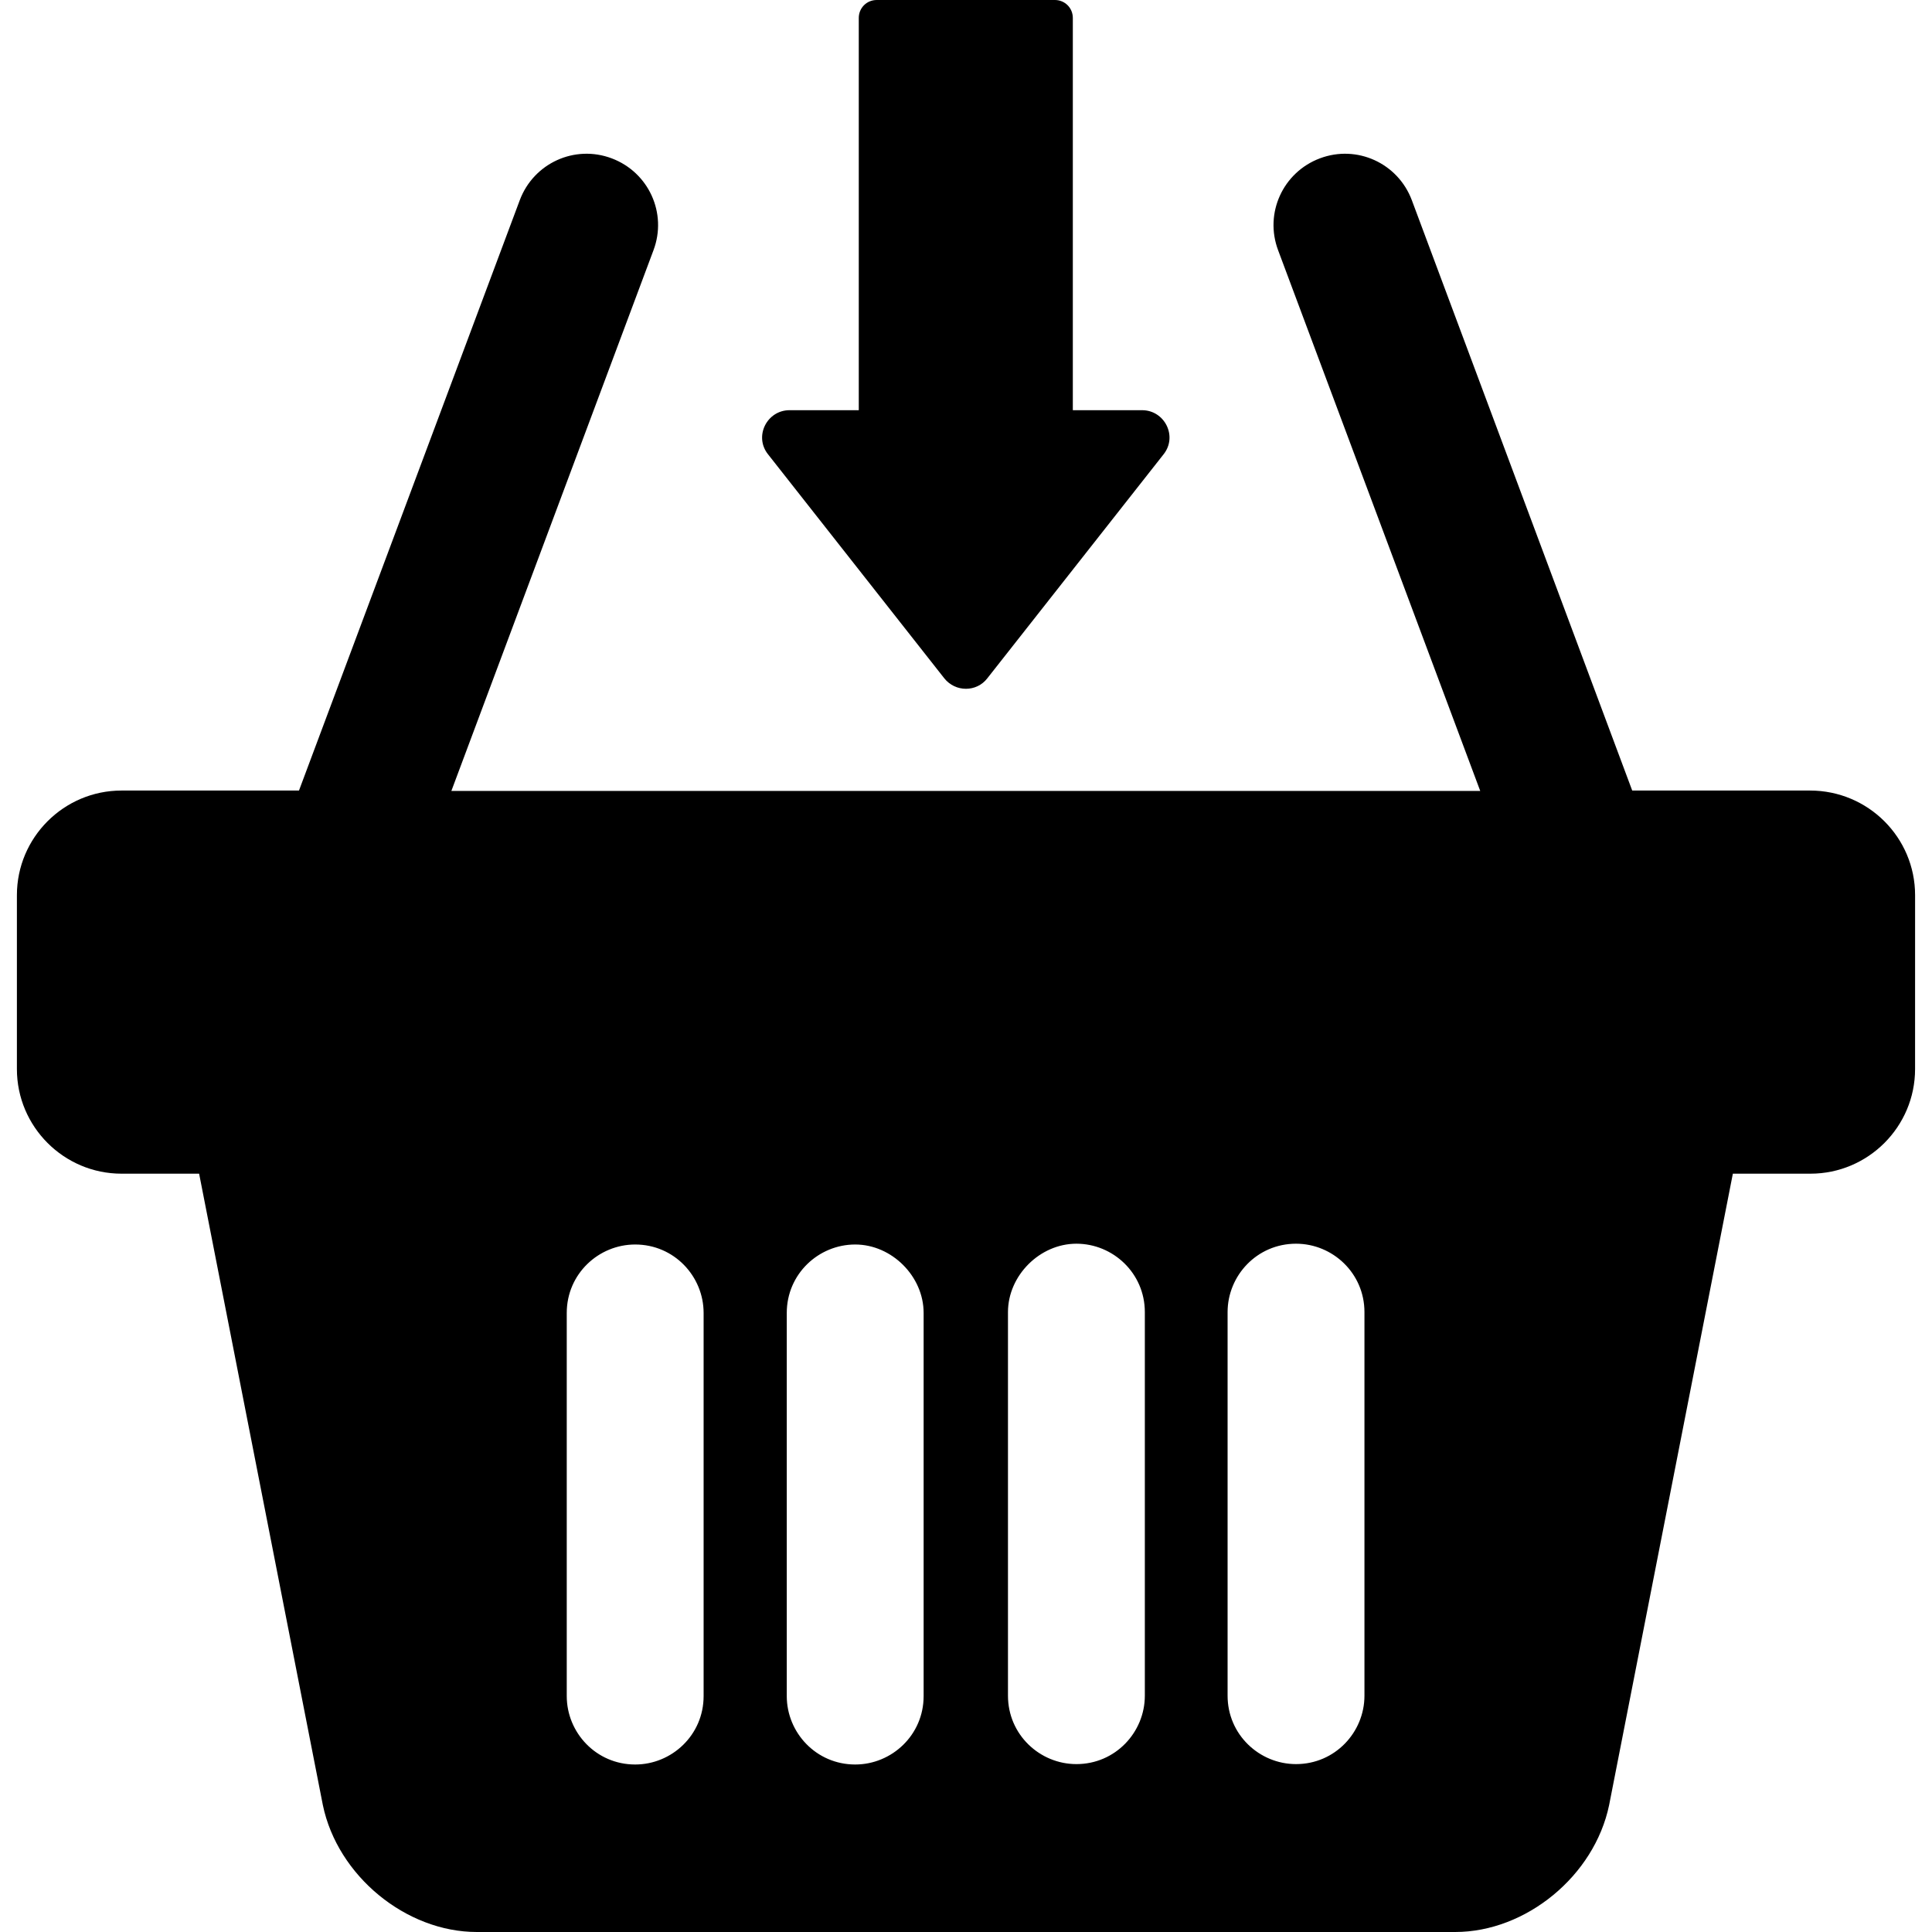
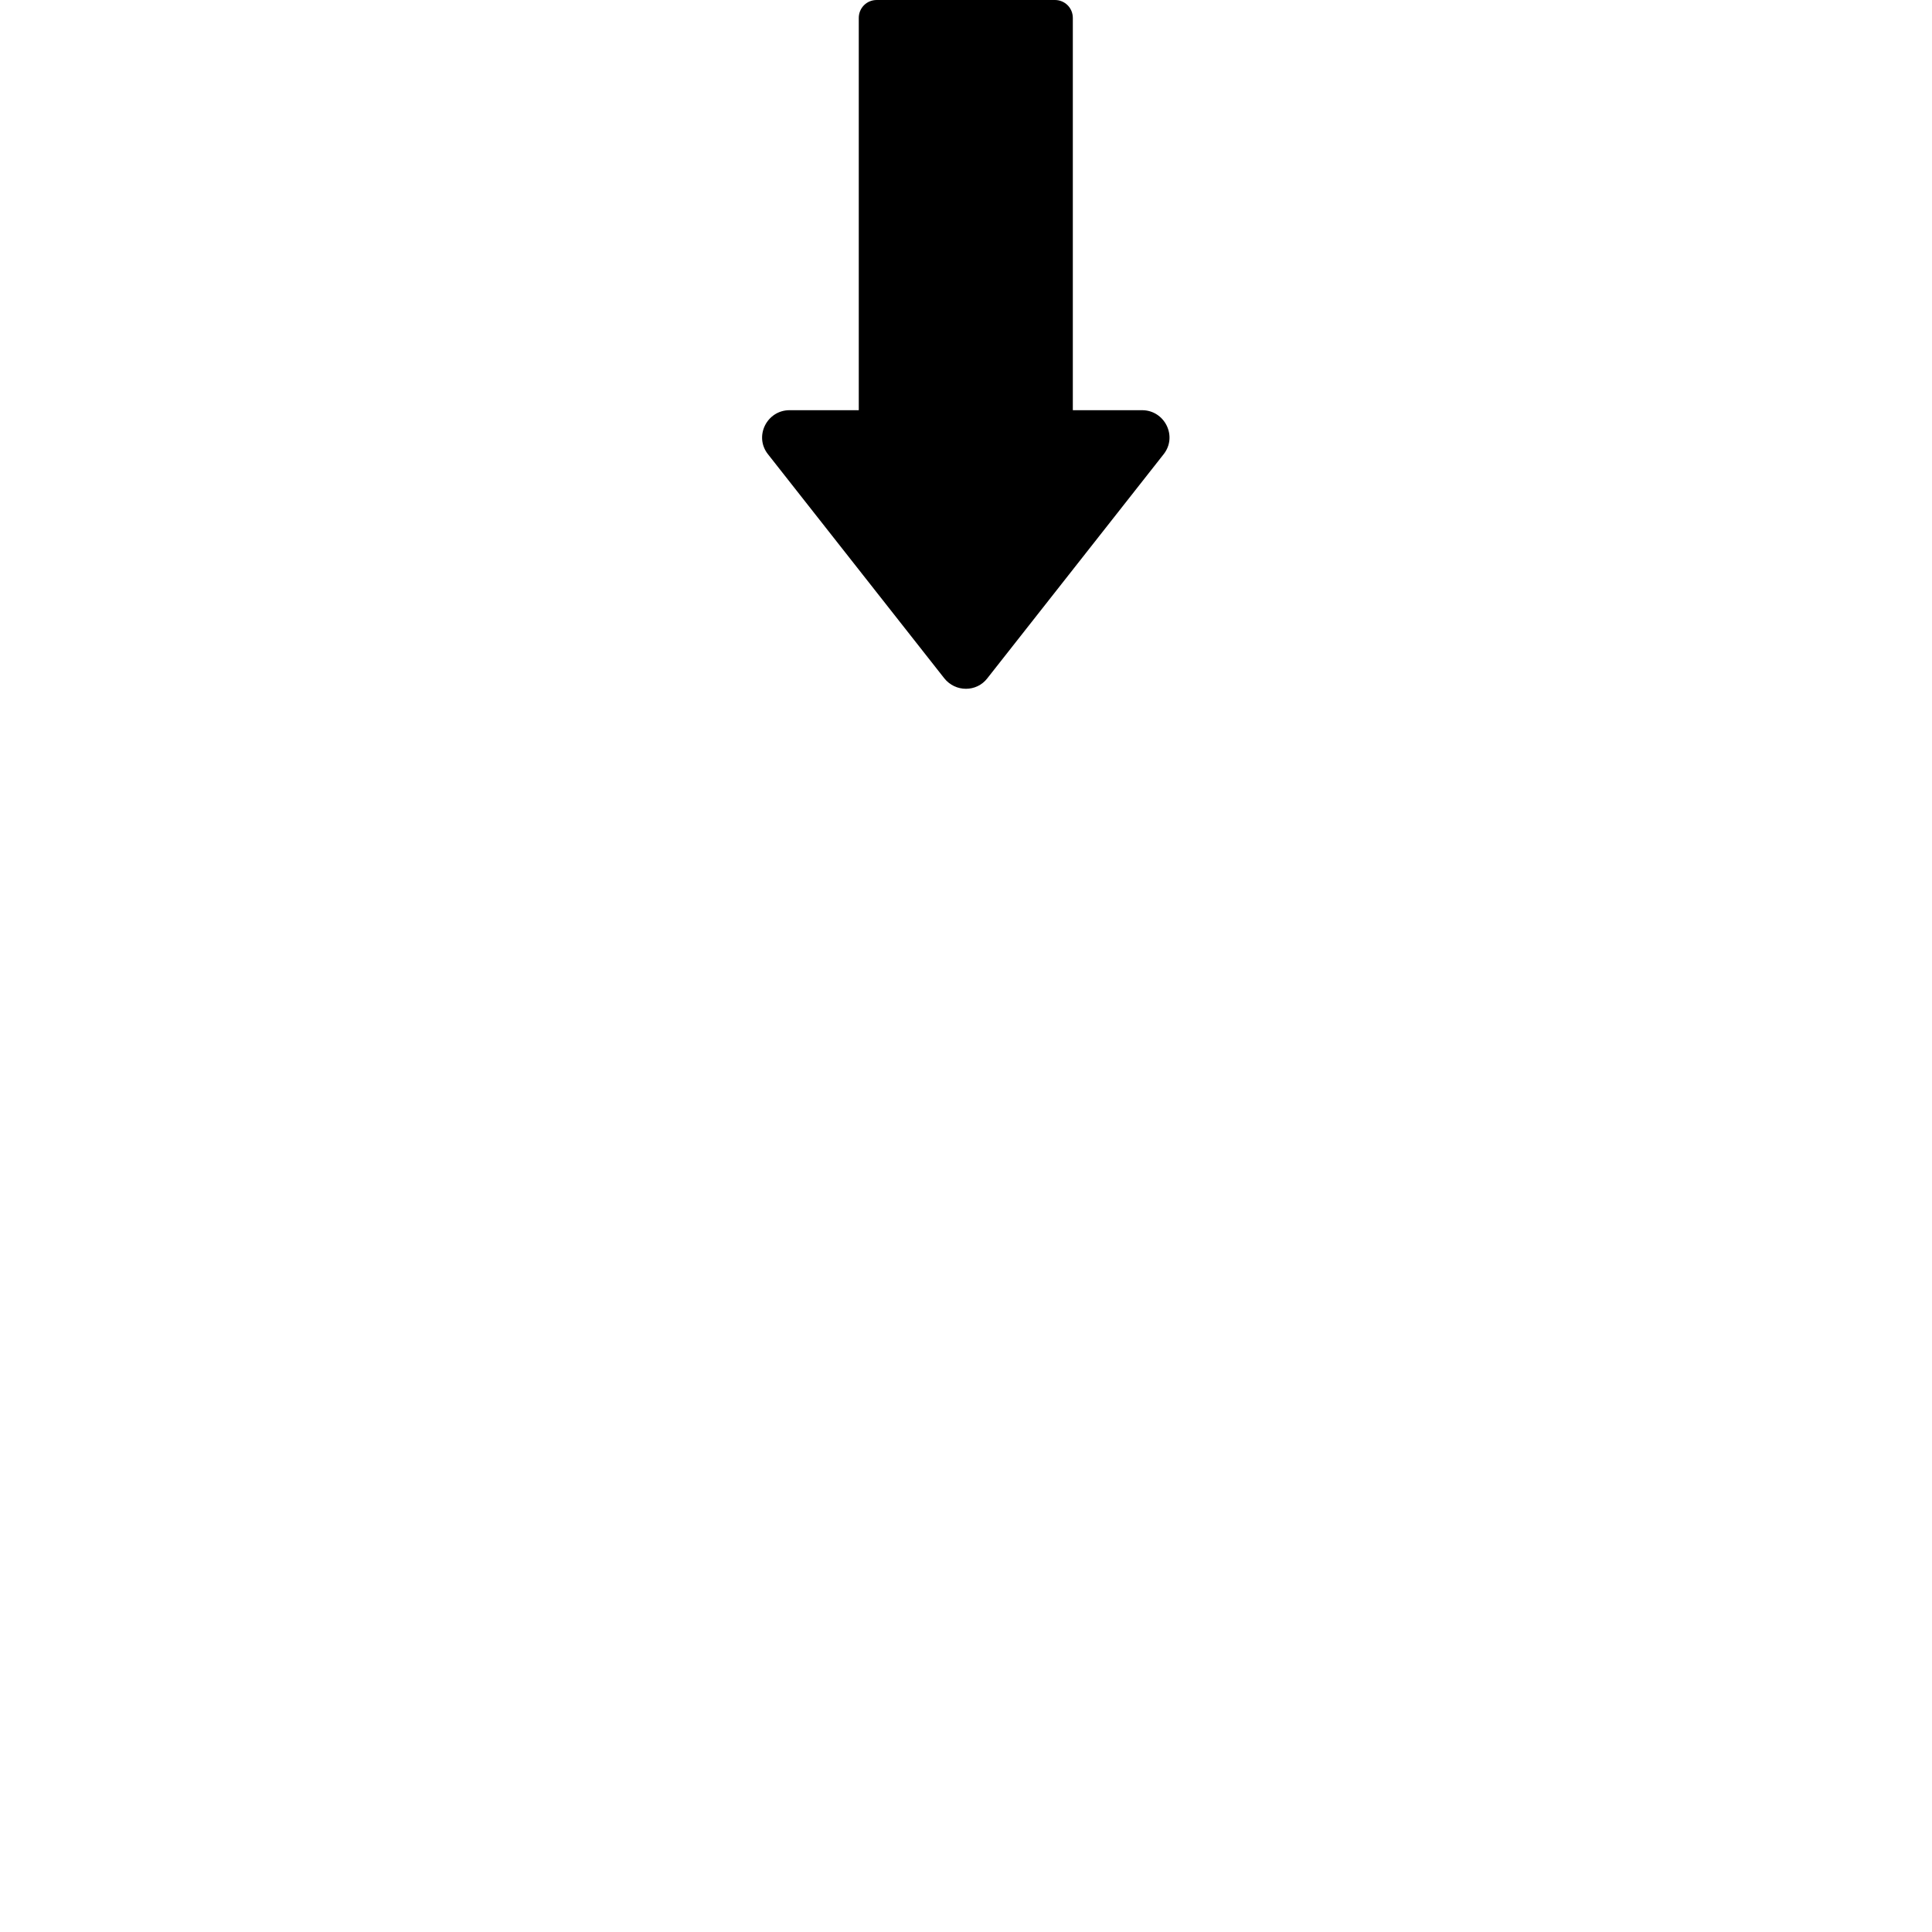
<svg xmlns="http://www.w3.org/2000/svg" fill="#000000" height="800px" width="800px" version="1.1" id="Capa_1" viewBox="0 0 485.6 485.6" xml:space="preserve">
  <g>
    <g>
      <path d="M237.35,170.5c2.8,3.5,8.1,3.5,10.8,0l44.3-56.3c3.6-4.5,0.3-11.1-5.4-11.1h-17.4V4.5c0-2.5-2-4.5-4.5-4.5h-44.8    c-2.5,0-4.5,2-4.5,4.5v98.6h-17.4c-5.7,0-9,6.6-5.4,11.1L237.35,170.5z" />
-       <path d="M454.95,198.7h-44.7l-55.4-148.4c-3.5-9.3-13.8-14-23.1-10.5c-9.3,3.5-14,13.8-10.5,23.1l50.8,135.9h-258.6l50.8-135.9    c3.5-9.3-1.2-19.6-10.5-23.1s-19.6,1.2-23.1,10.5l-55.5,148.4h-44.6c-14.5,0-26.3,11.8-26.3,26.3v43.7c0,14.5,11.8,26.3,26.3,26.3    h19.5l31.1,158.7c3.7,17.8,20.9,31.9,38.7,31.9h11.7h76.7c7.4,0,17,0,26.8,0l0,0h14.1l0,0c10.3,0,20.4,0,28.2,0h76.7h11.7    c17.8,0,35-14.1,38.7-31.9l31.1-158.7h19.5c14.5,0,26.3-11.8,26.3-26.3V225C481.35,210.5,469.55,198.7,454.95,198.7z     M176.85,357.5v68.8c0,9.8-8,17.2-17.2,17.2c-9.8,0-17.2-8-17.2-17.2v-28.8V330c0-9.8,8-17.2,17.2-17.2c9.8,0,17.2,8,17.2,17.2    V357.5z M232.15,357.5v68.8c0,9.8-8,17.2-17.2,17.2c-9.8,0-17.2-8-17.2-17.2v-28.8V330c0-9.8,8-17.2,17.2-17.2s17.2,8,17.2,17.2    V357.5z M287.75,397.4v28.8c0,9.2-7.4,17.2-17.2,17.2c-9.2,0-17.2-7.4-17.2-17.2v-68.8v-27.6c0-9.2,8-17.2,17.2-17.2    s17.2,7.4,17.2,17.2V397.4z M342.95,397.4v28.8c0,9.2-7.4,17.2-17.2,17.2c-9.2,0-17.2-7.4-17.2-17.2v-68.8v-27.6    c0-9.2,7.4-17.2,17.2-17.2c9.2,0,17.2,7.4,17.2,17.2V397.4z" />
    </g>
  </g>
</svg>